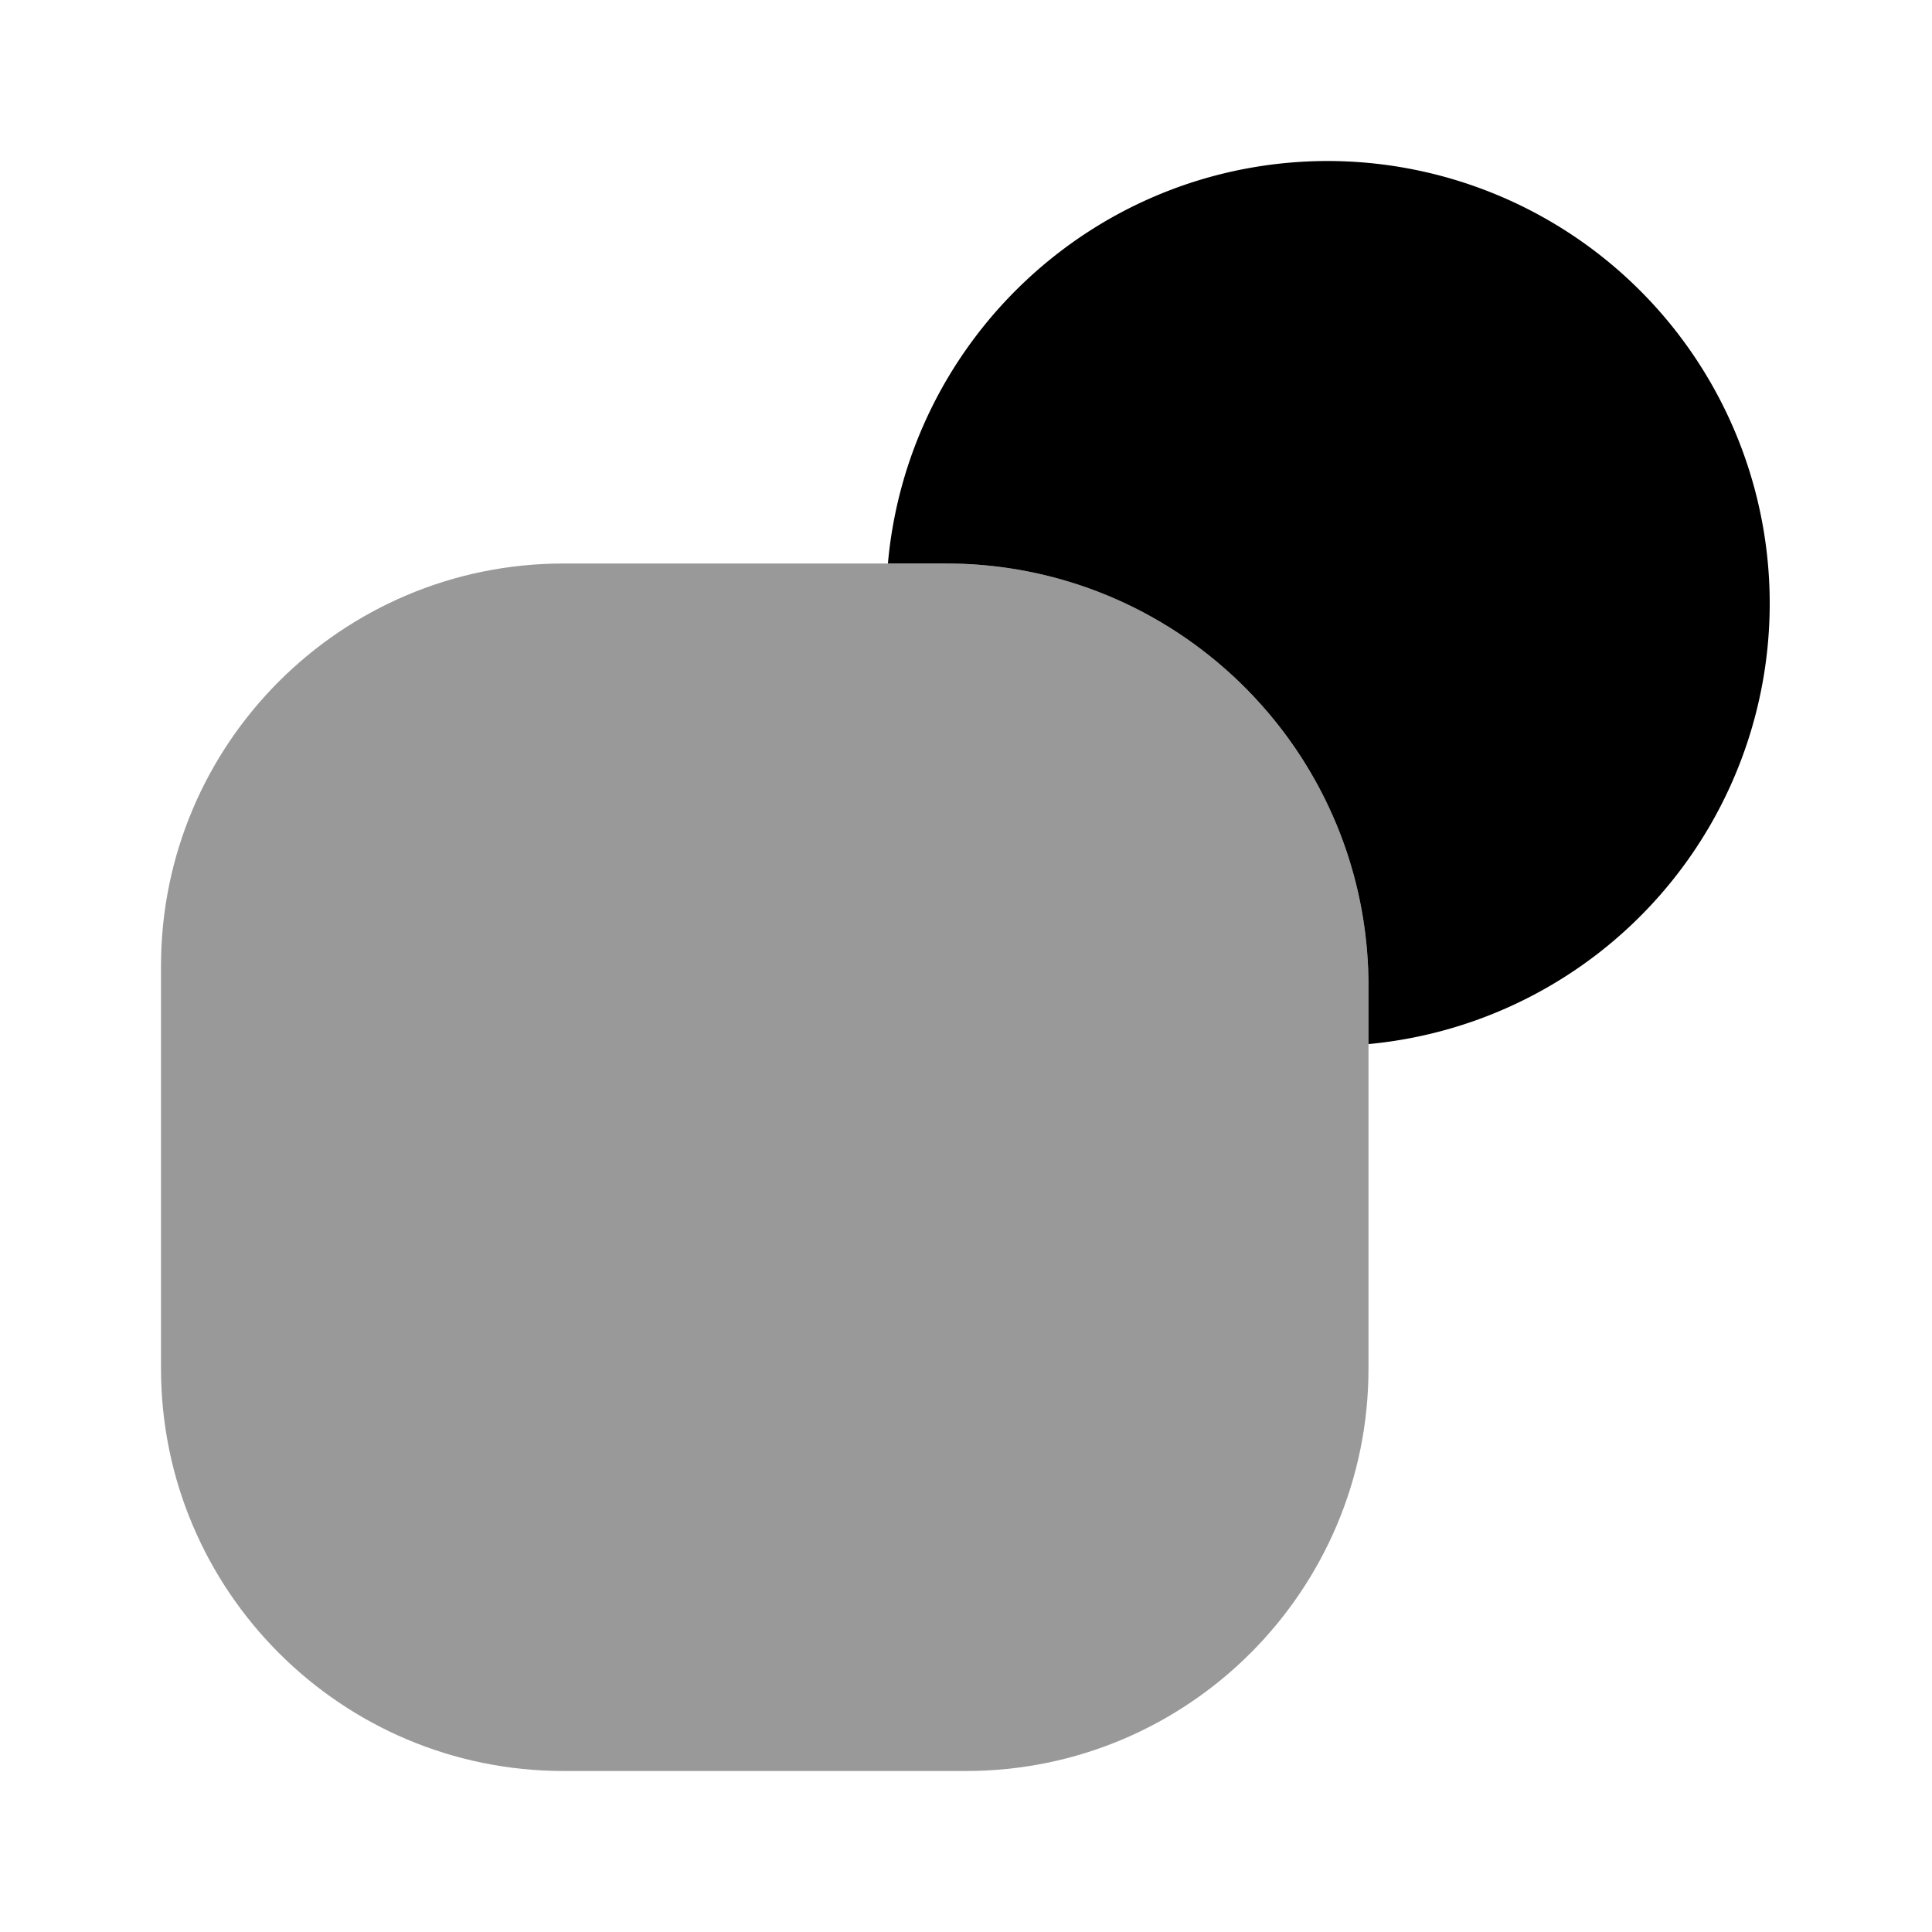
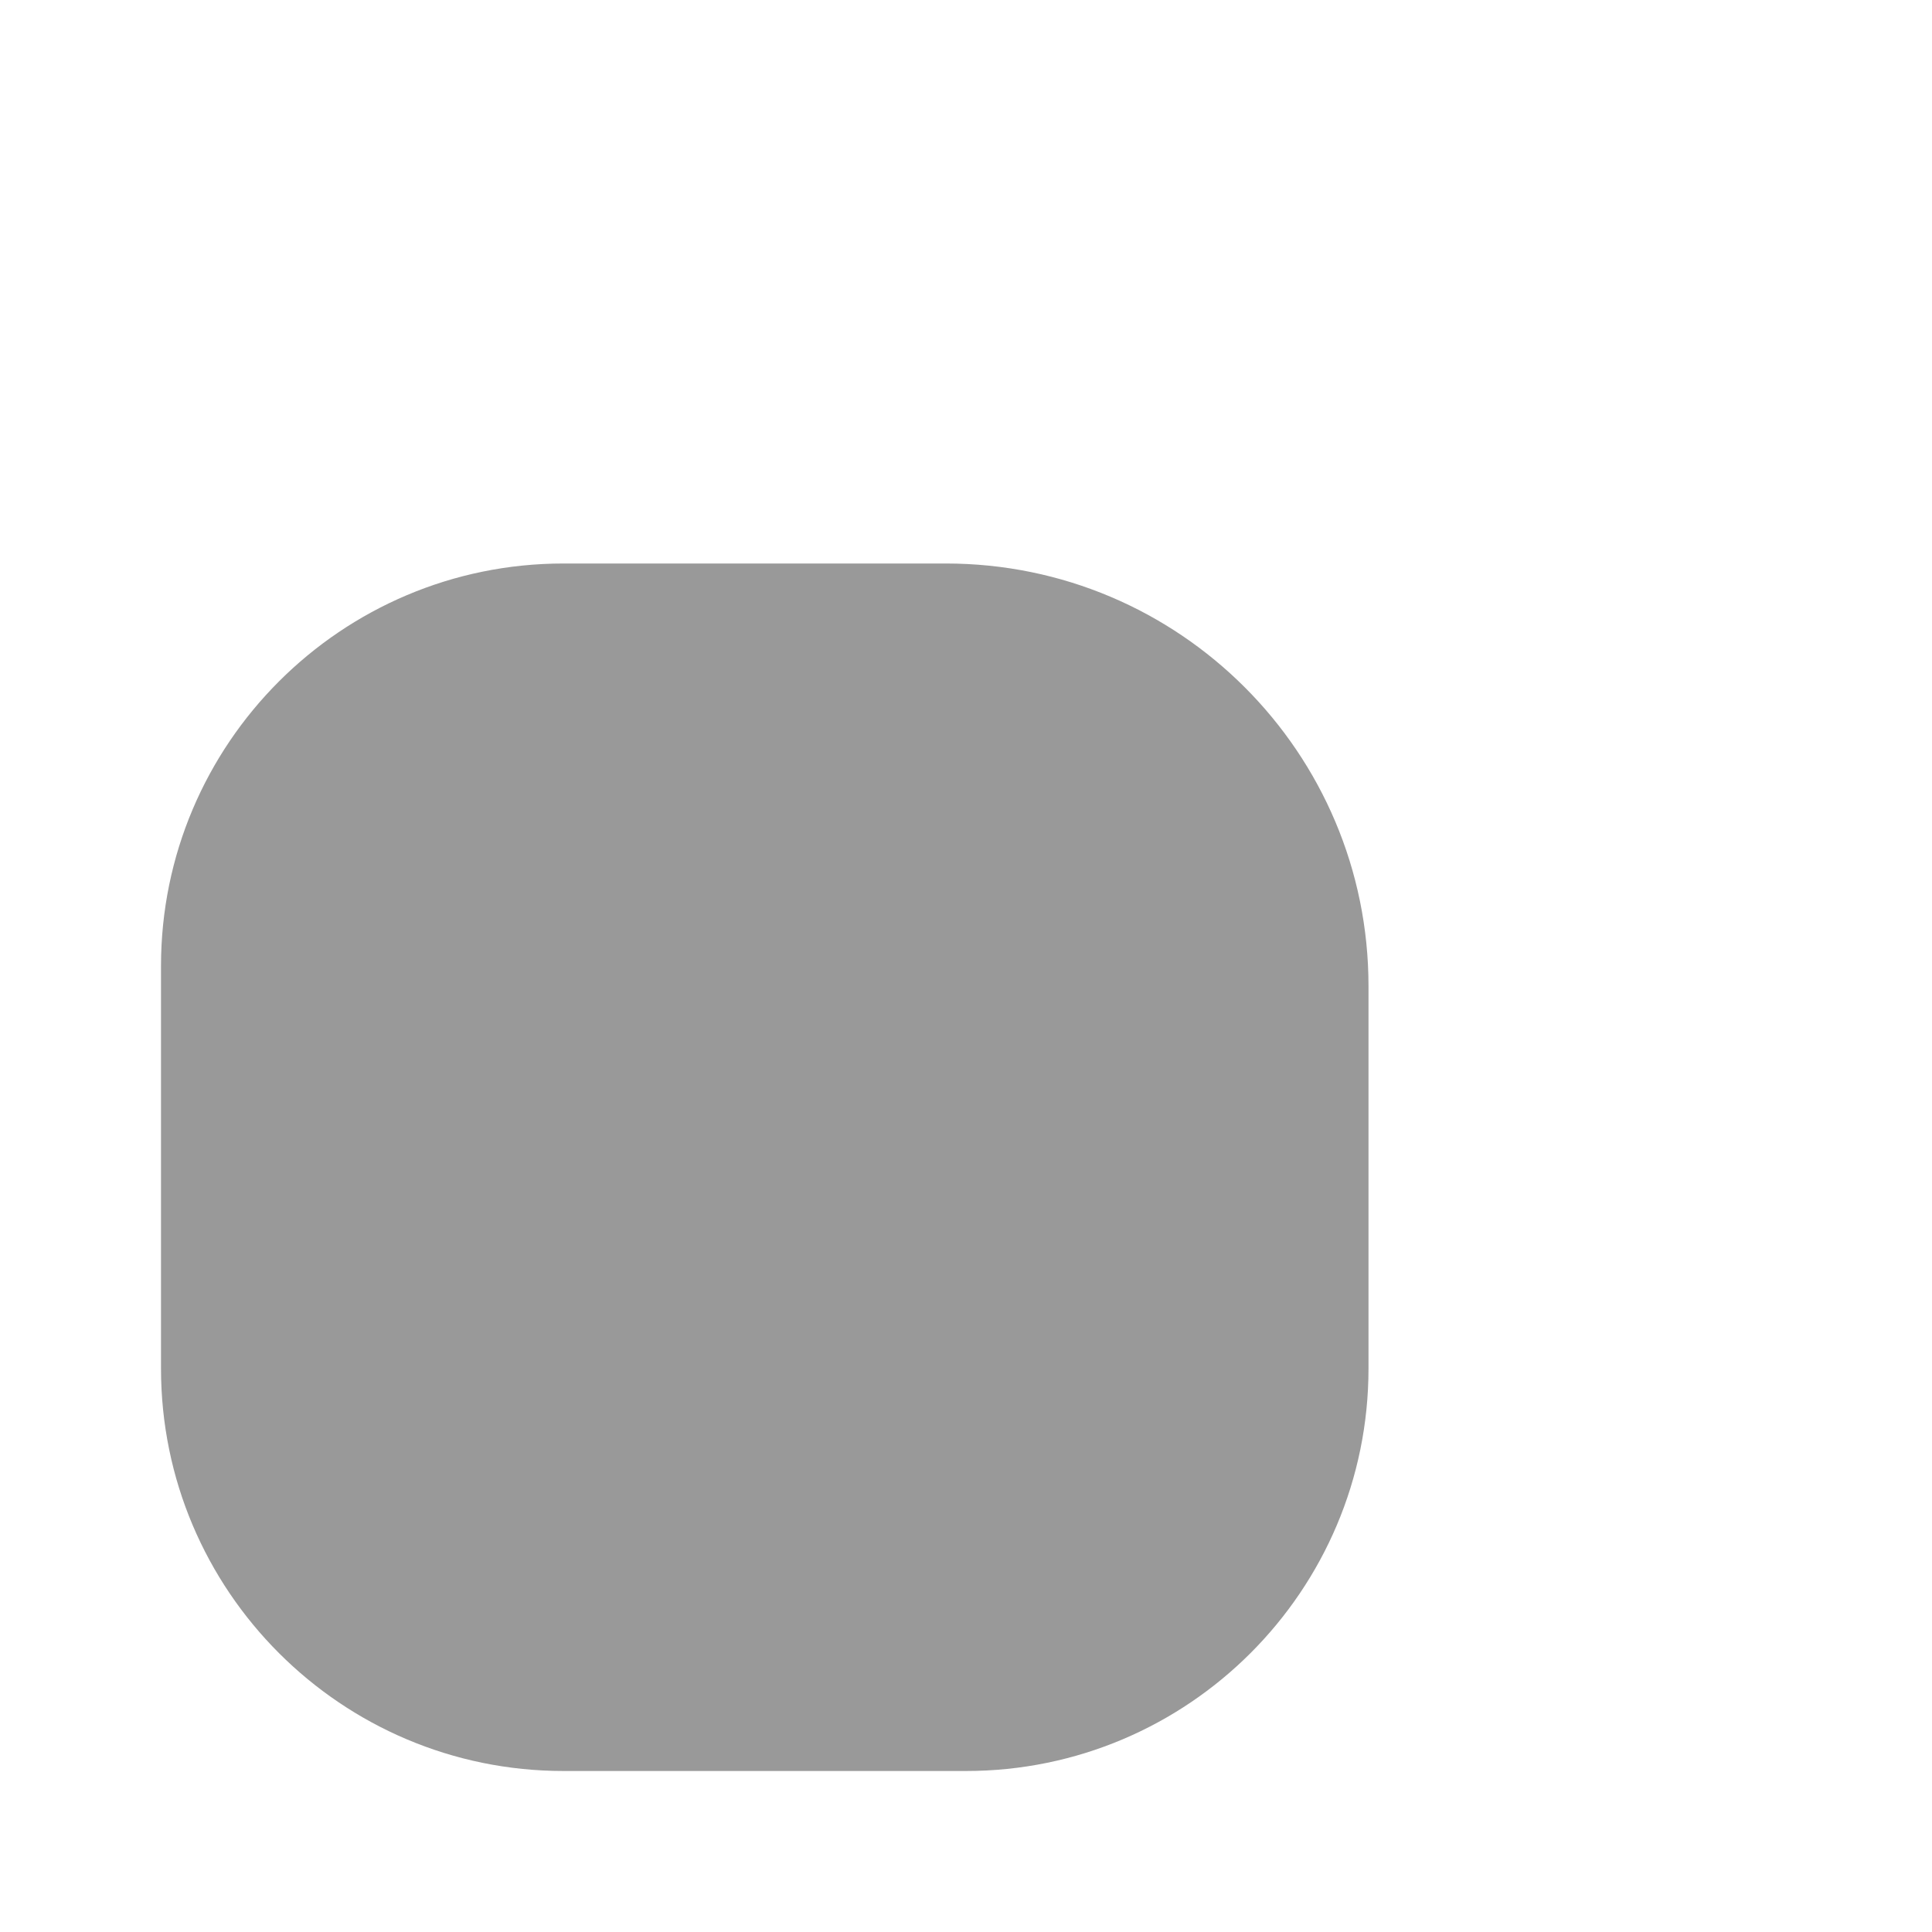
<svg xmlns="http://www.w3.org/2000/svg" viewBox="0 0 24 24" fill="currentColor" aria-hidden="true">
  <path d="M11.75 7H7c-2.76 0-5 2.24-5 5v5c0 2.76 2.24 5 5 5h5c2.76 0 5-2.24 5-5v-4.75C17 9.35 14.65 7 11.75 7z" opacity=".4" />
-   <path d="M16.5 2c-2.87 0-5.22 2.2-5.47 5h.72C14.65 7 17 9.35 17 12.25v.72A5.497 5.497 0 0016.5 2z" />
</svg>